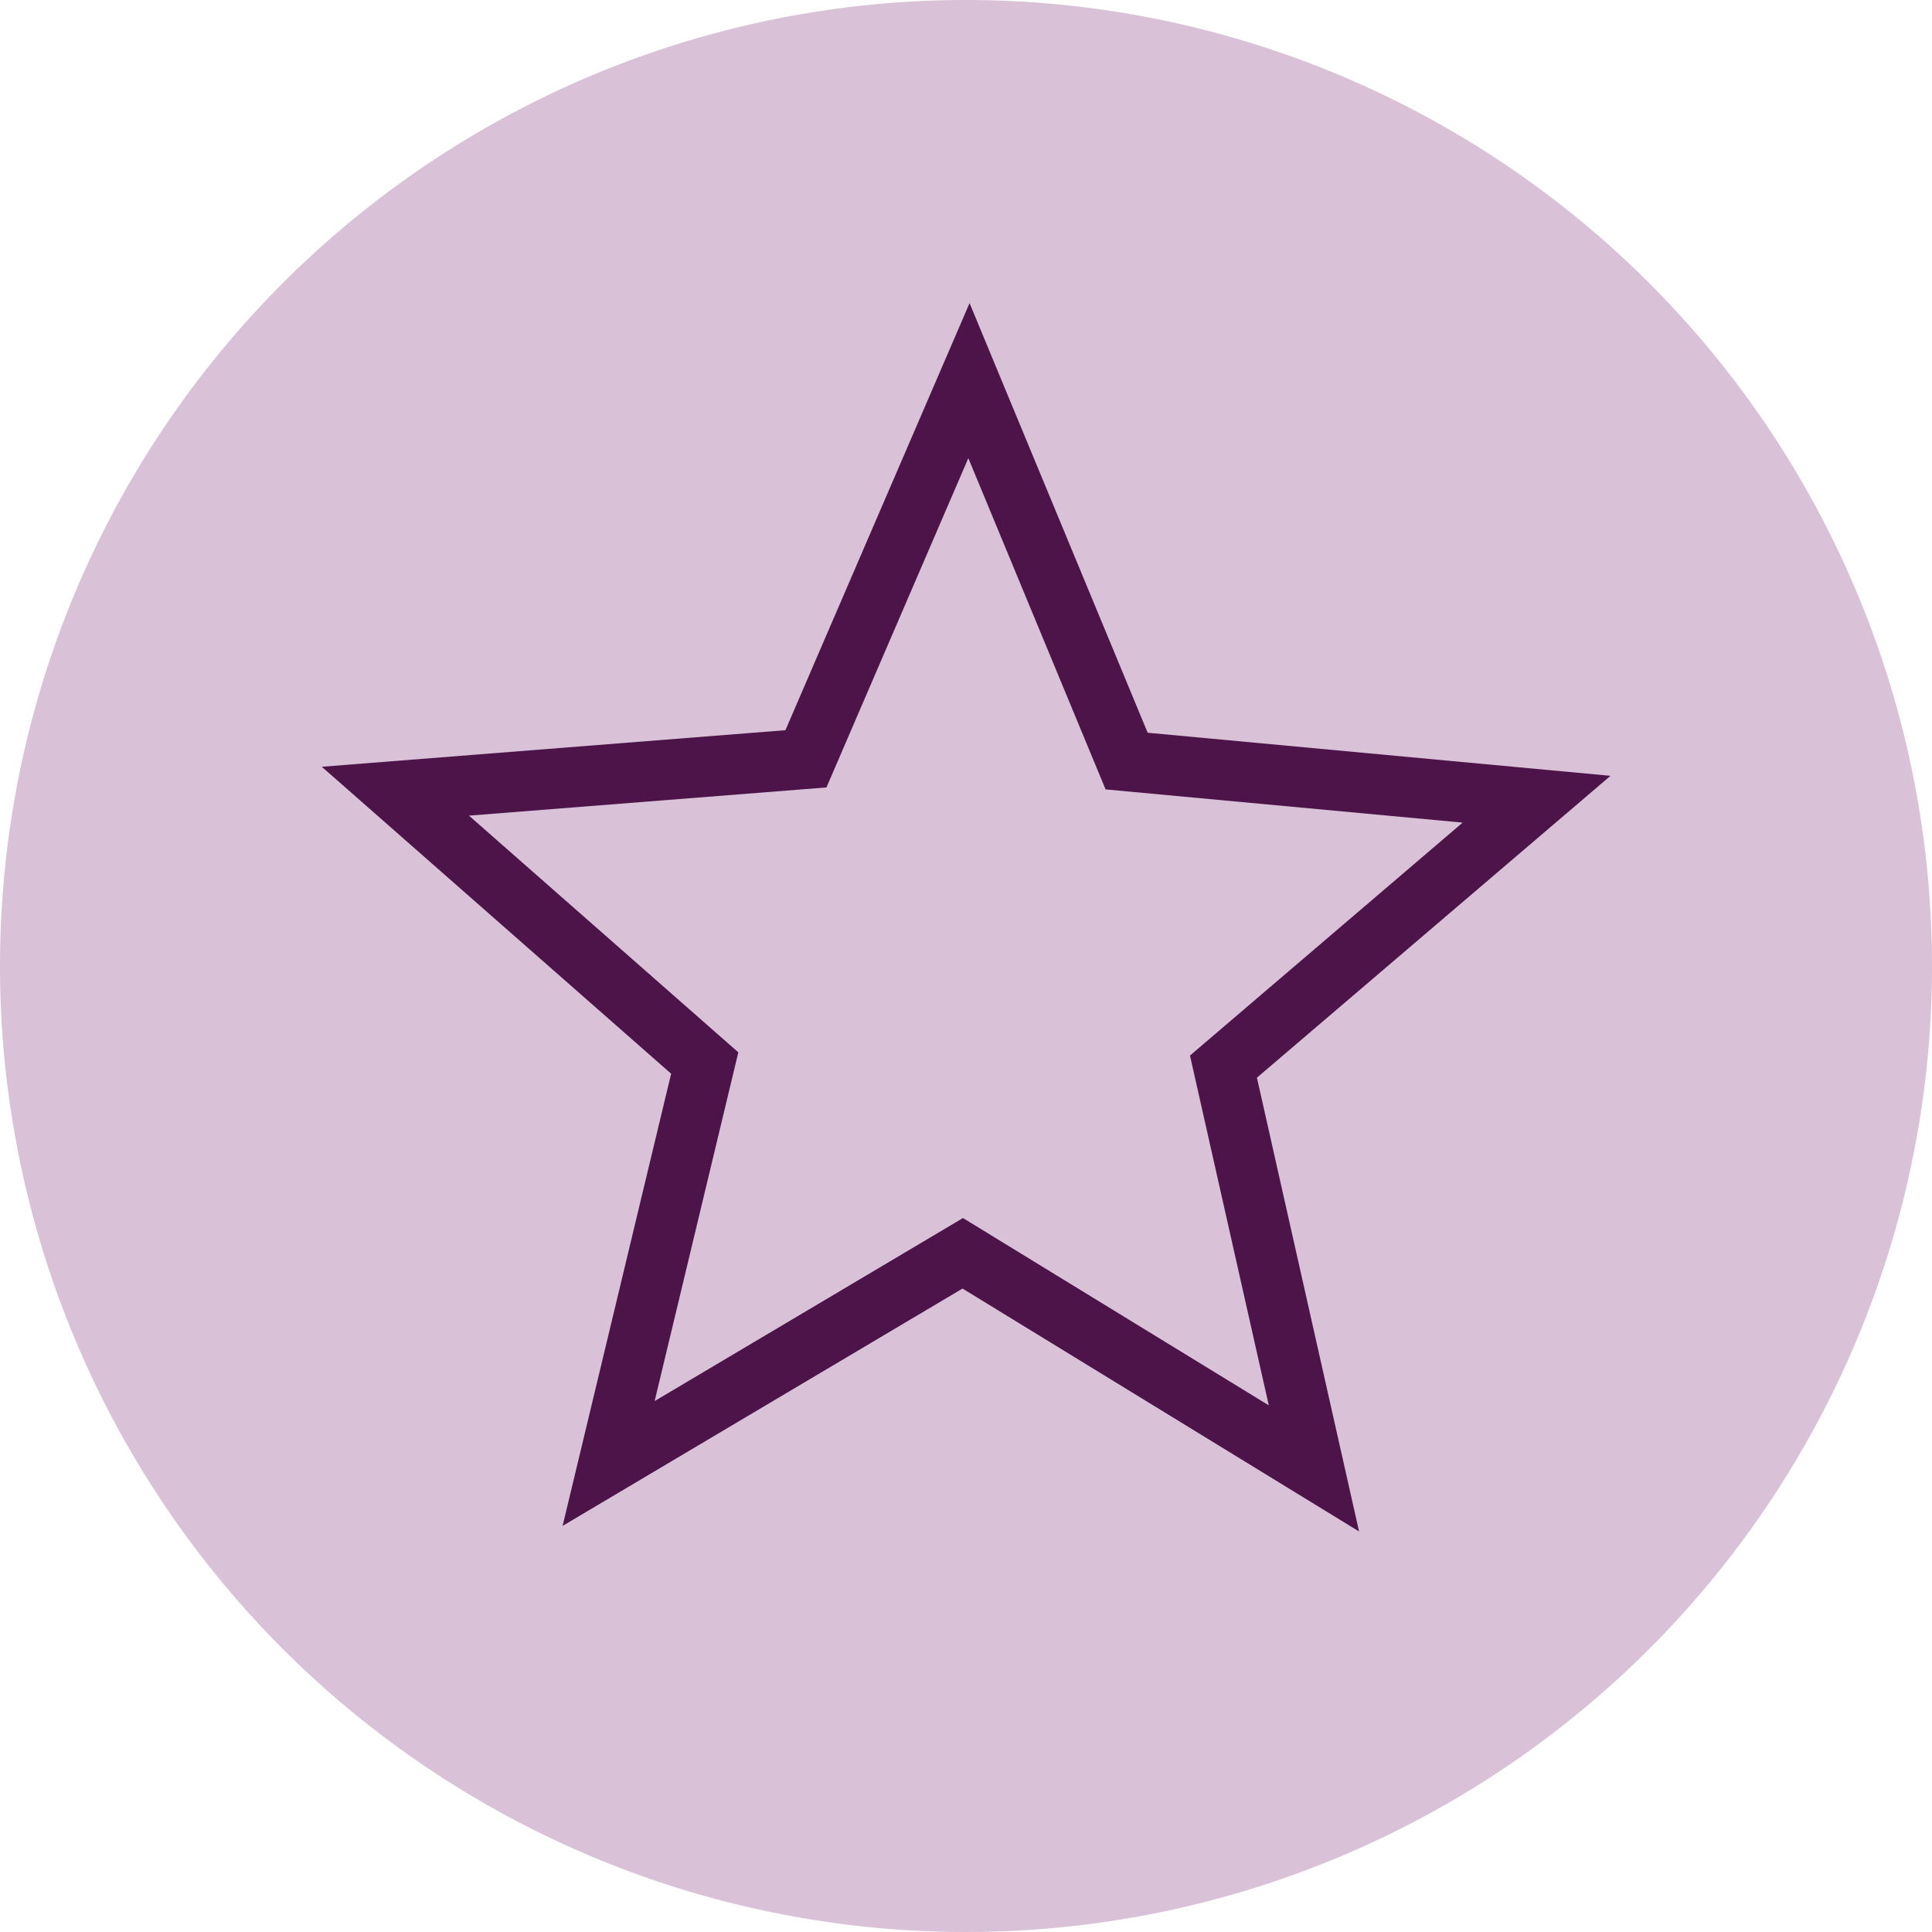
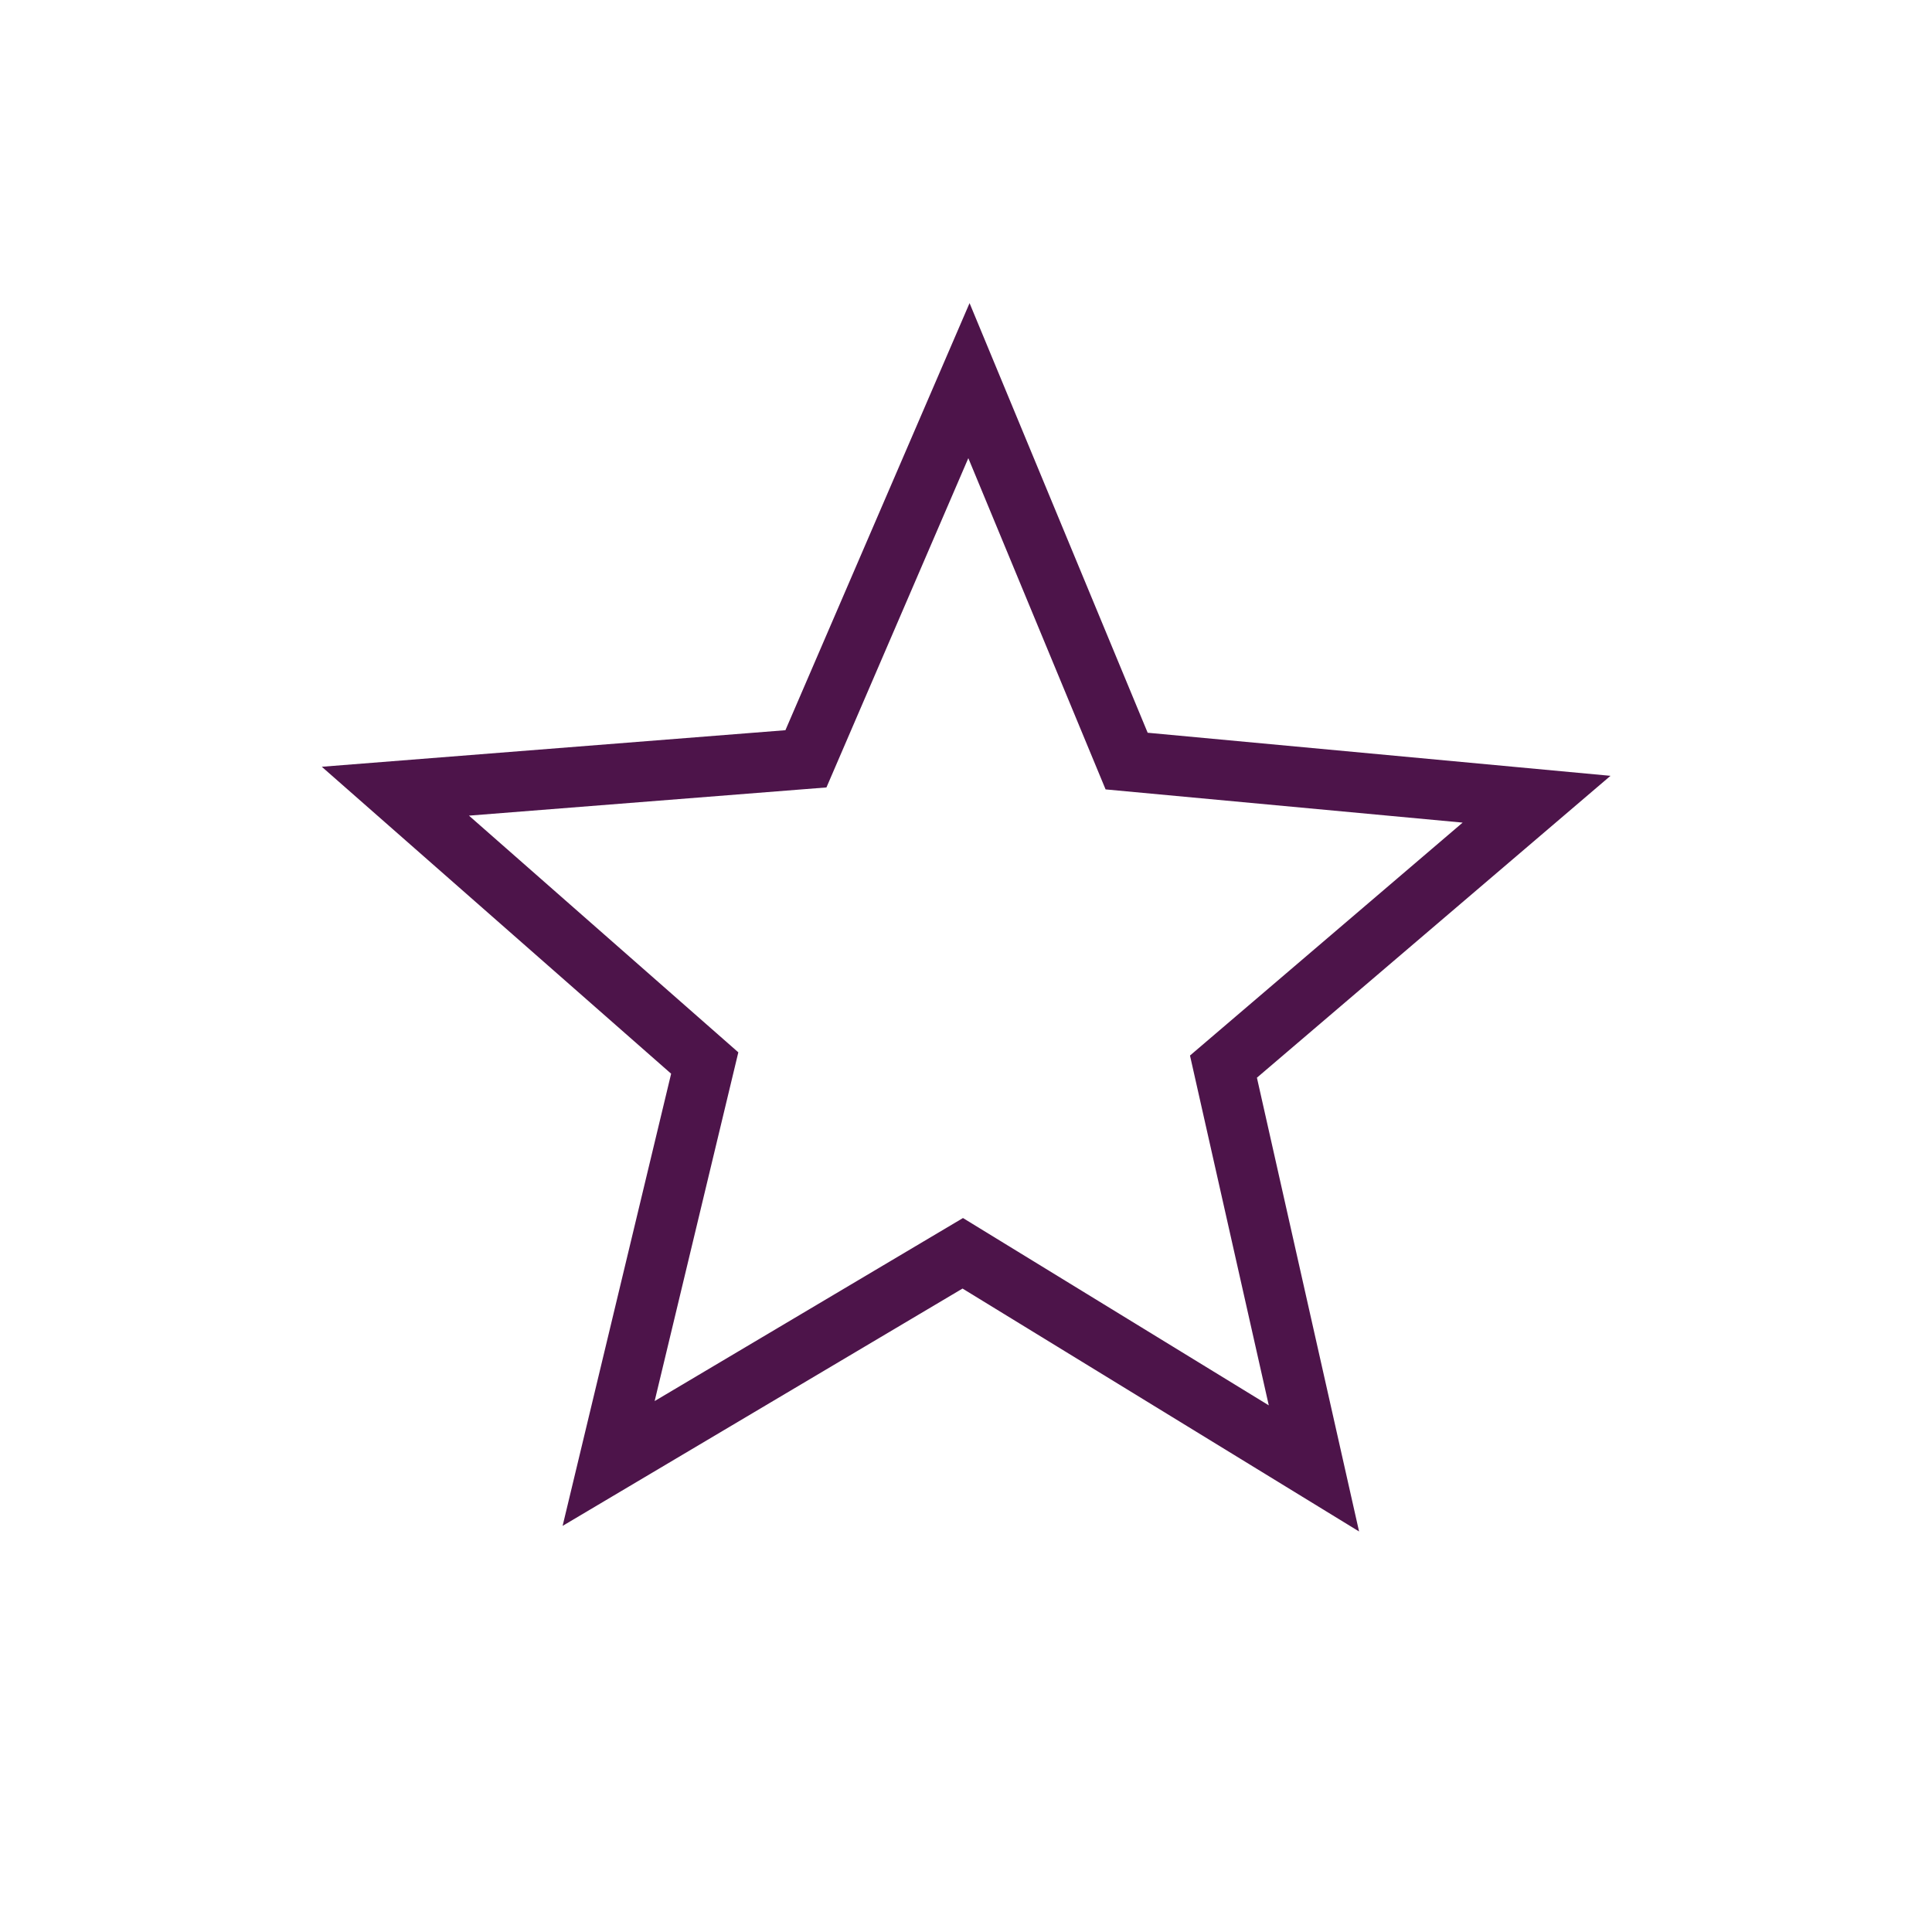
<svg xmlns="http://www.w3.org/2000/svg" width="64" height="64" viewBox="0 0 64 64">
  <defs>
    <clipPath id="clip-lenovo-icon-exclusive-deals-l">
      <rect width="64" height="64" />
    </clipPath>
  </defs>
  <g id="lenovo-icon-exclusive-deals-l" clip-path="url(#clip-lenovo-icon-exclusive-deals-l)">
    <g id="icon-ui-exclusive">
      <g id="lenovo_exclusive-64-with-circle">
-         <path id="Path_35614" data-name="Path 35614" d="M32,0A32,32,0,1,0,64,32,32,32,0,0,0,32,0Z" fill="#d9c1d8" />
        <path id="Path_35613" data-name="Path 35613" d="M45.021,50.732,31.885,42.685,18.637,50.547l3.595-14.979L10.66,25.4l15.358-1.211,6.1-14.148,5.9,14.232L53.35,25.7l-11.713,10ZM31.9,40.349,42.03,46.554,39.42,34.966l9.032-7.716-11.828-1.1L32.077,15.177l-4.7,10.908-11.842.934,8.923,7.841L21.686,46.412,31.9,40.349Z" fill="#4d144a" />
      </g>
    </g>
  </g>
</svg>